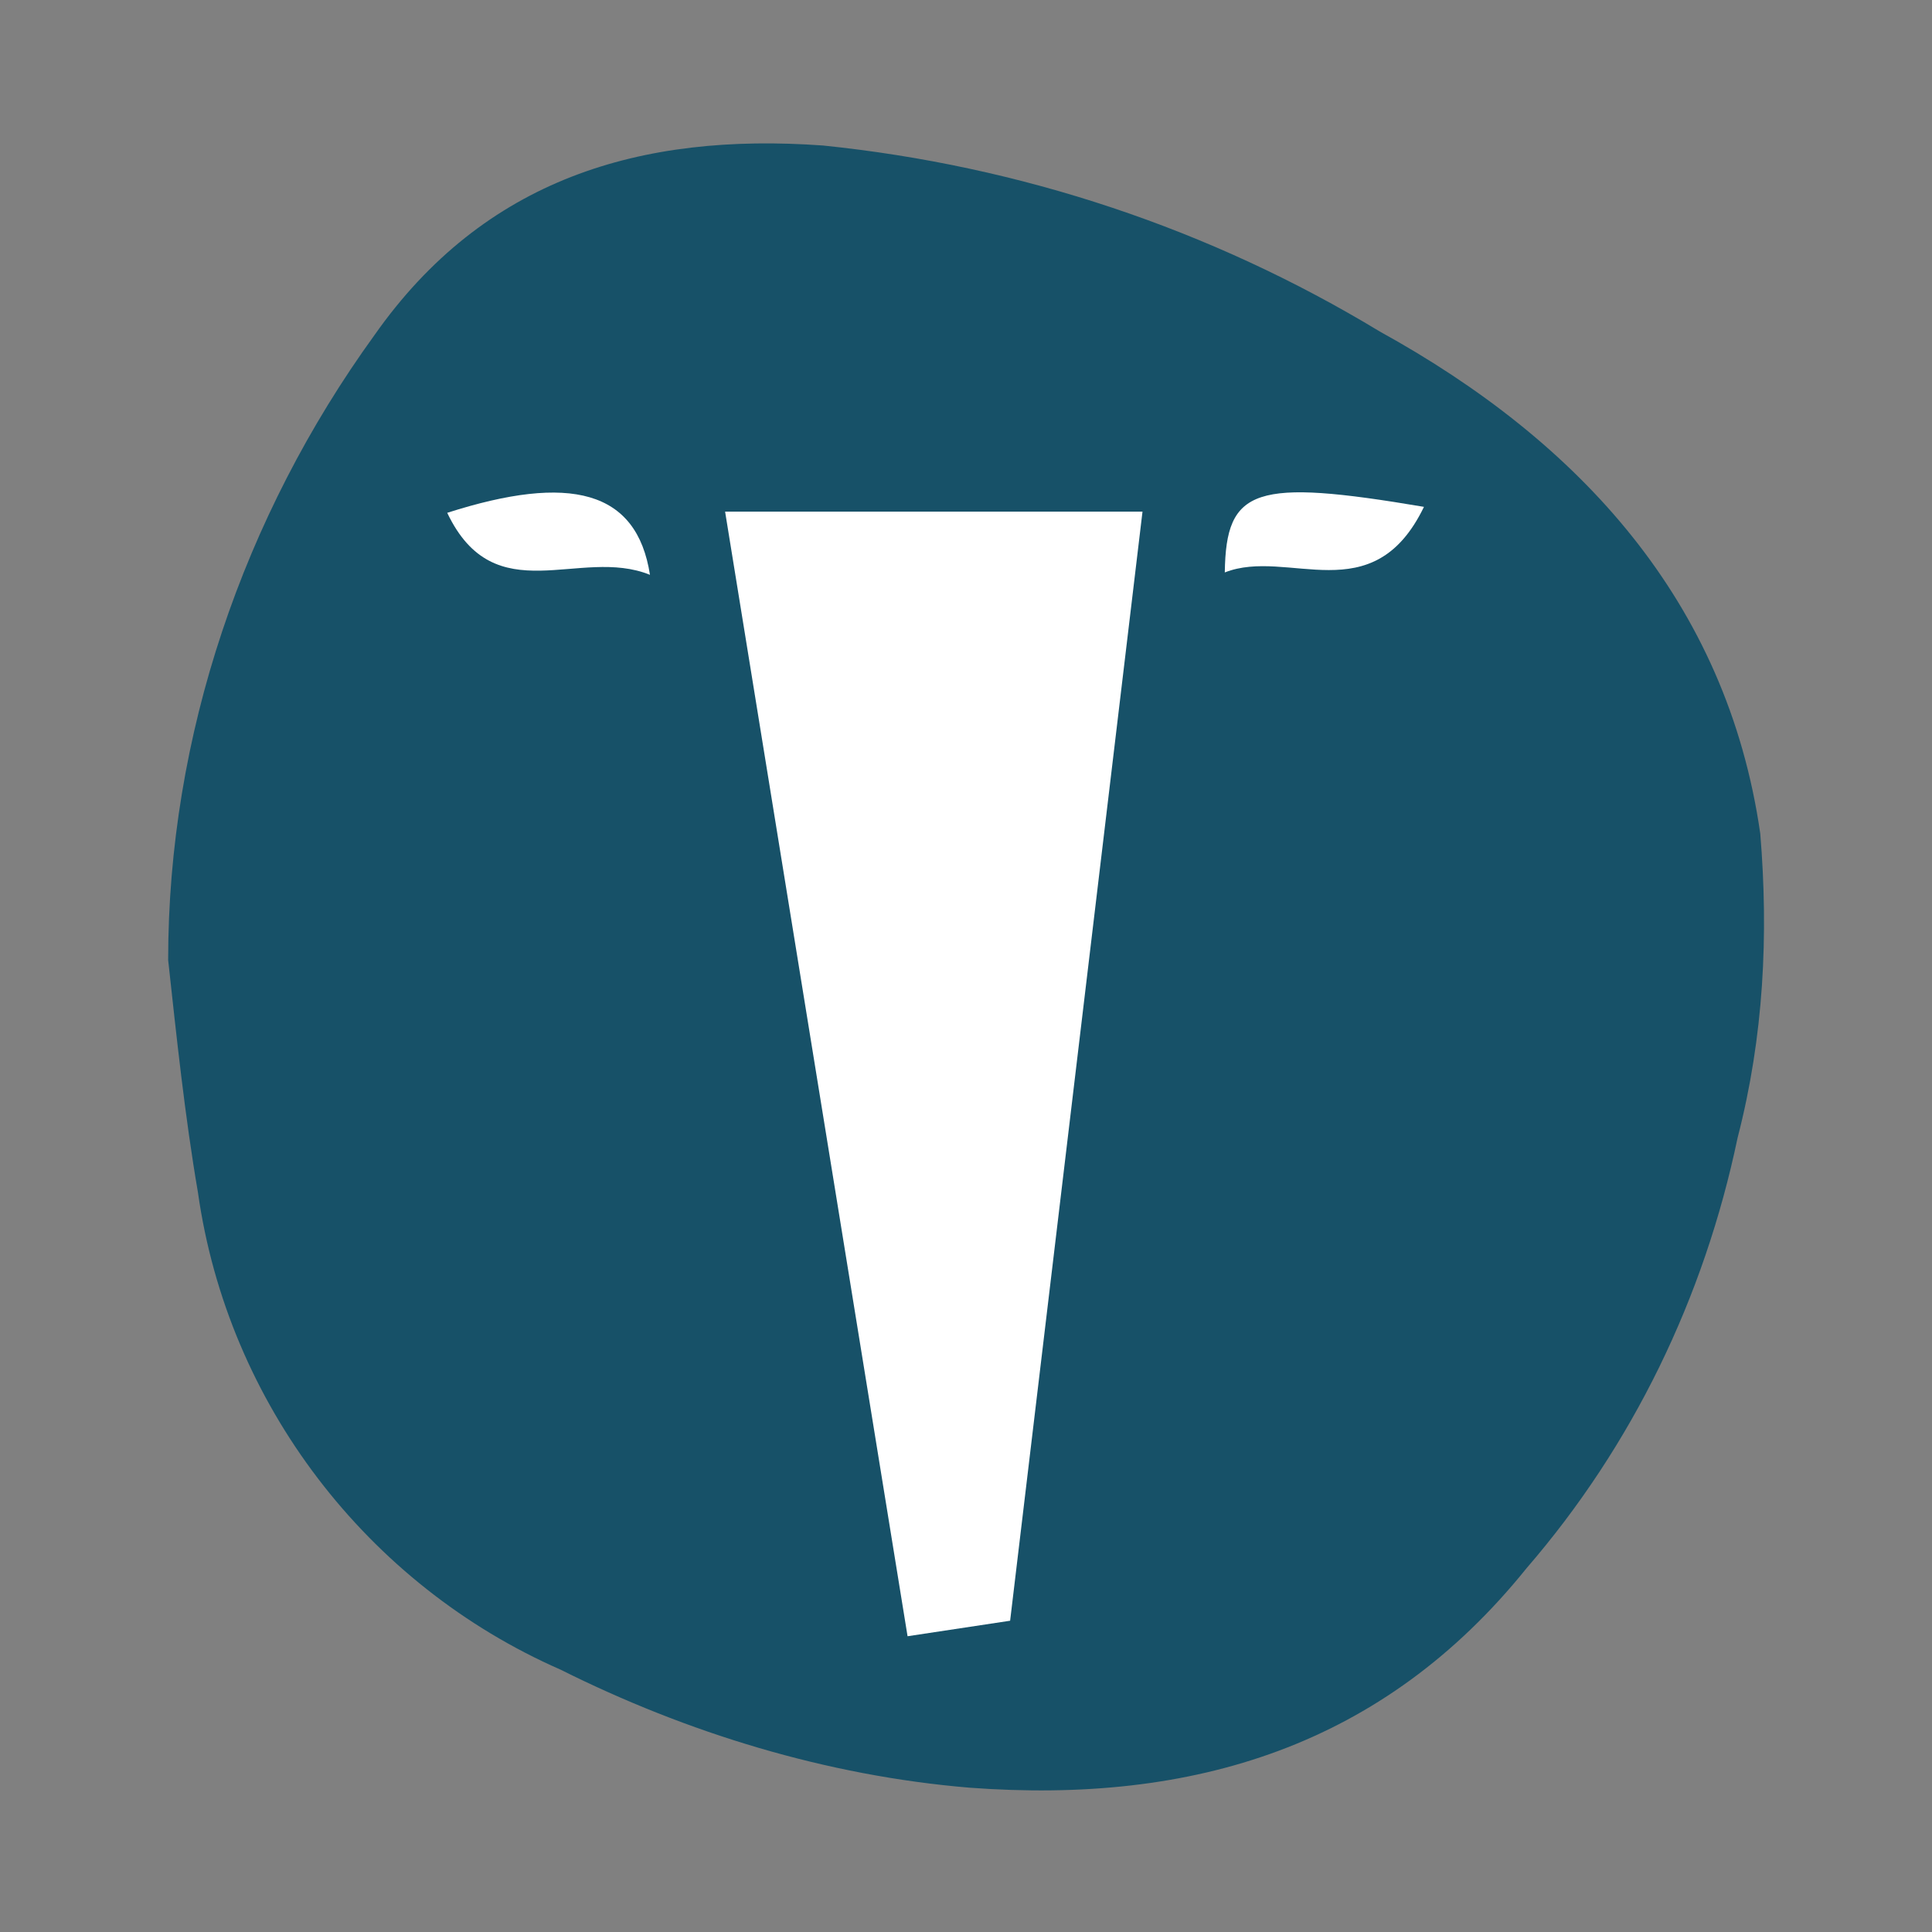
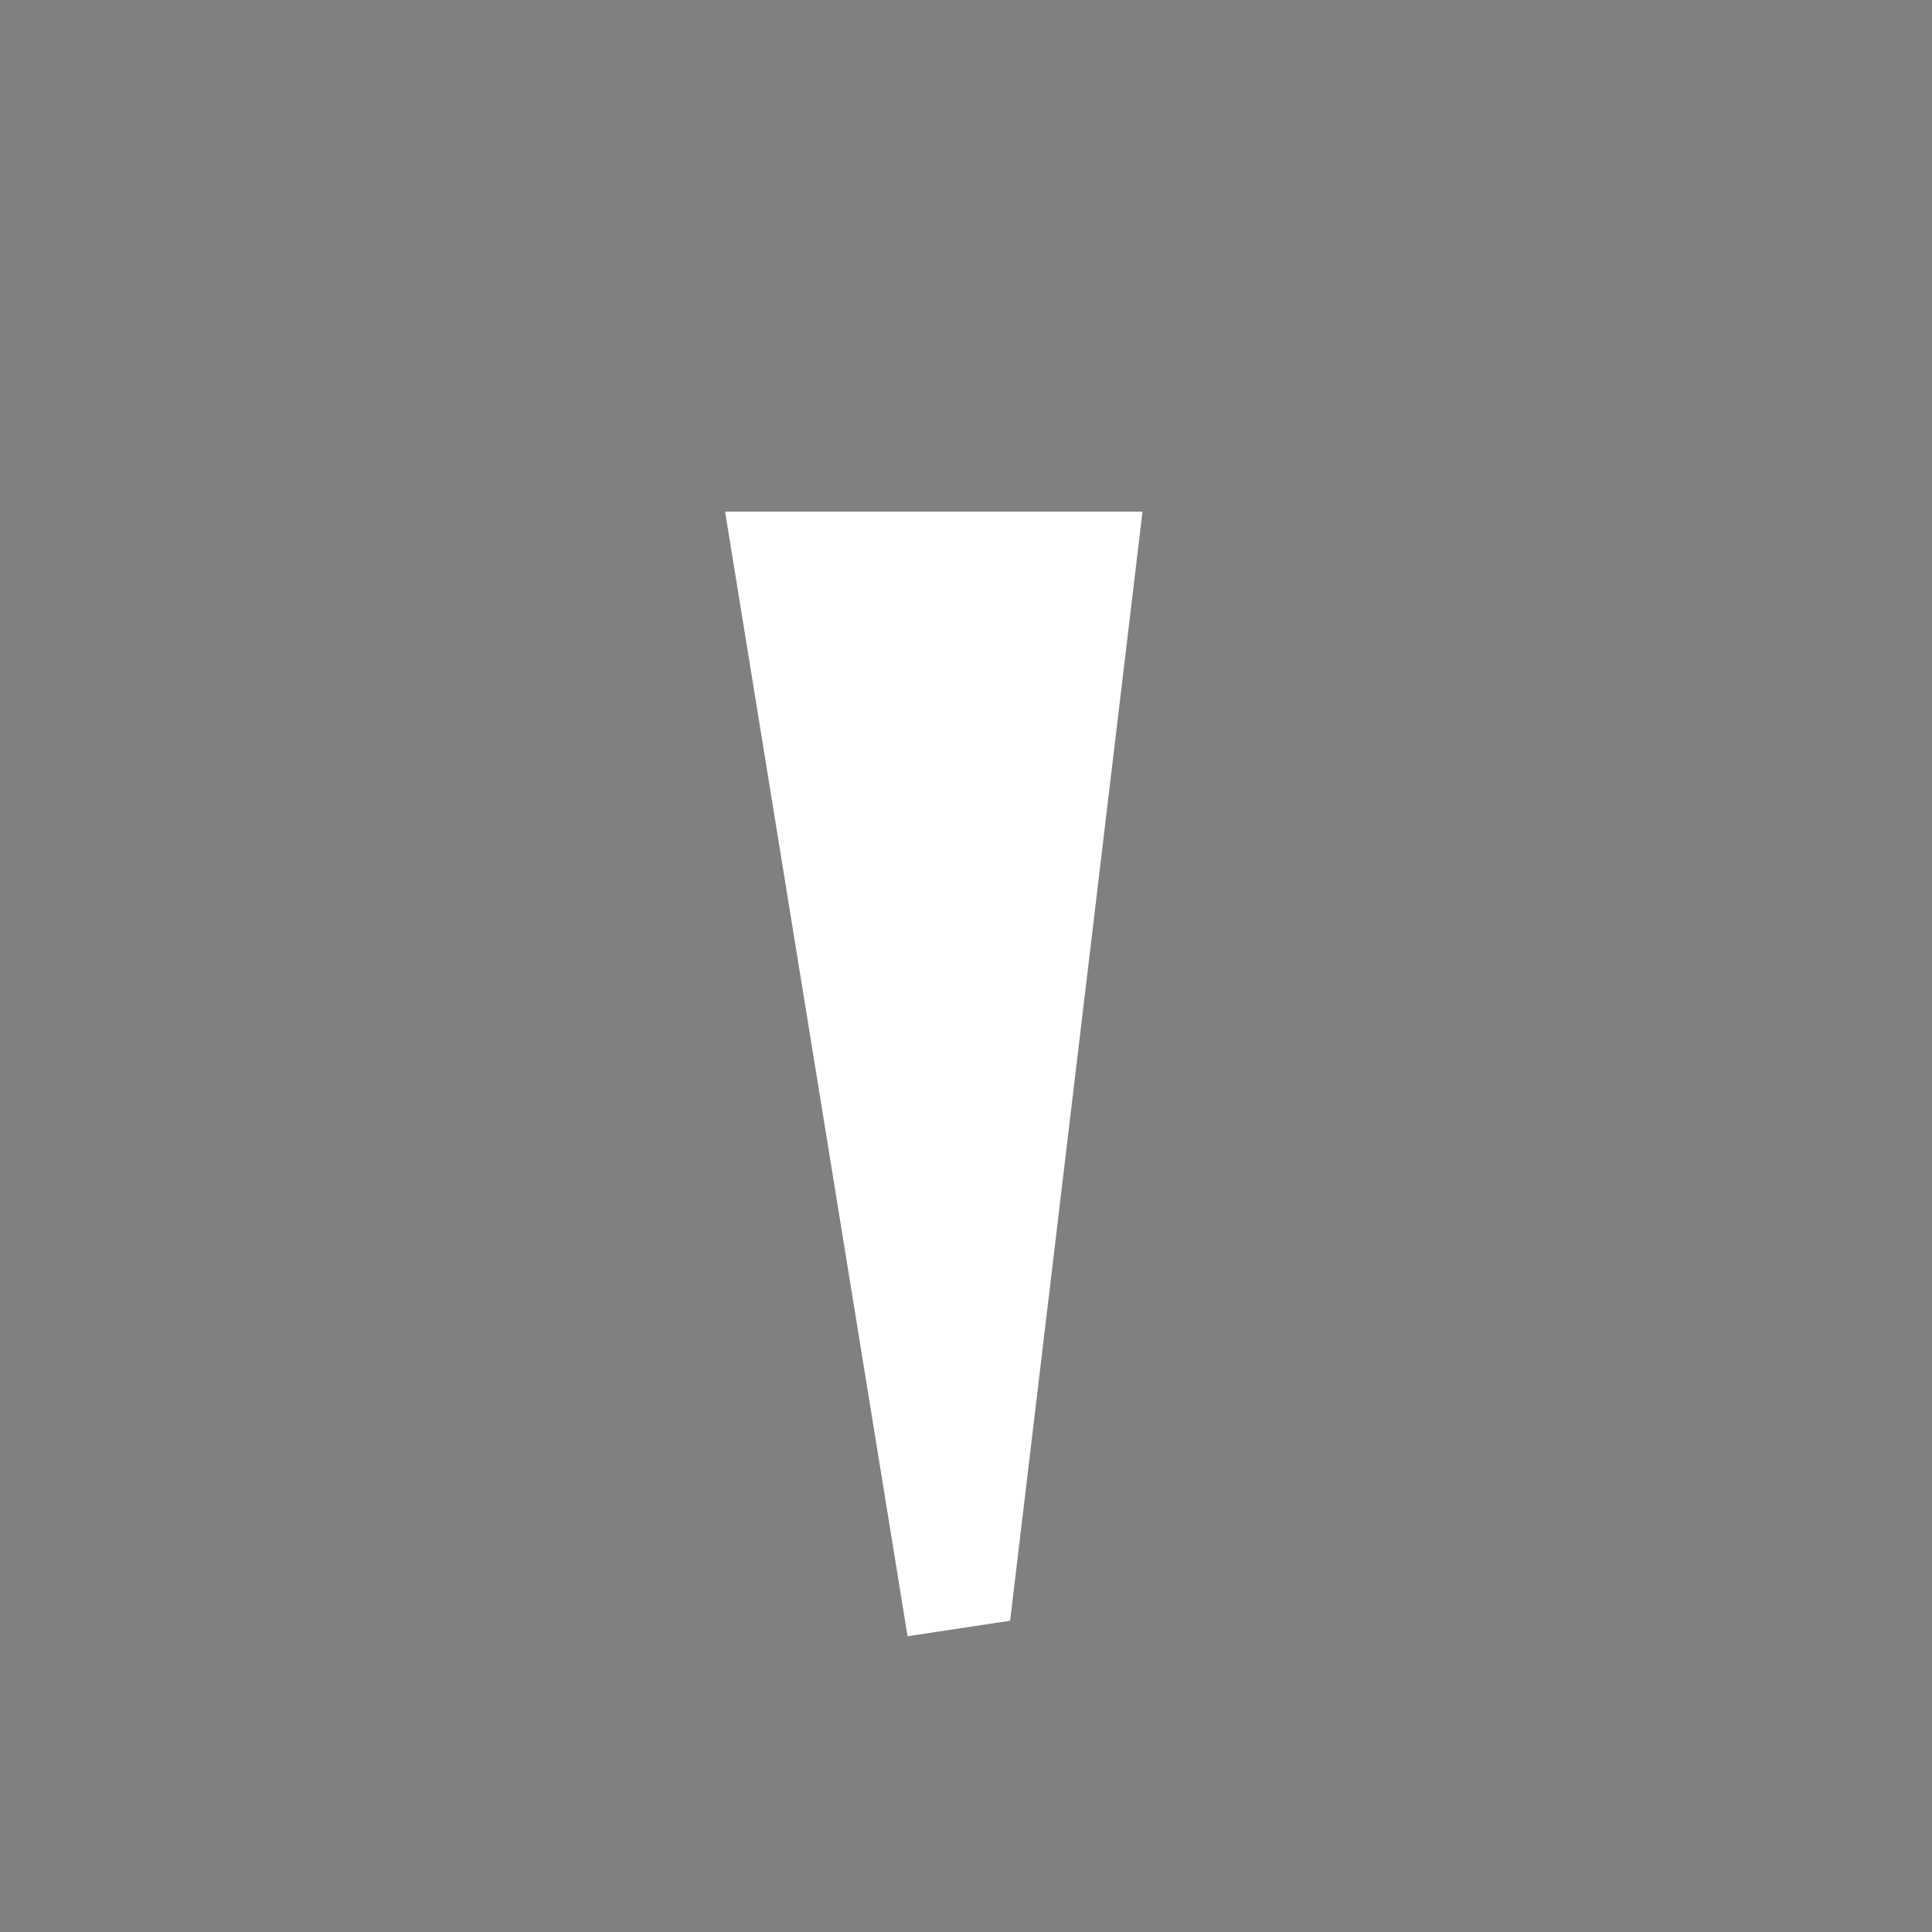
<svg xmlns="http://www.w3.org/2000/svg" id="Layer_1" x="0px" y="0px" viewBox="0 0 162 162" style="enable-background:new 0 0 162 162;" xml:space="preserve">
  <rect x="0" y="0" width="162" height="162" fill="#808080" stroke="none" />
  <style type="text/css">	.st0{fill:#175168;}	.st1{fill:#FFFFFF;}</style>
-   <path class="st0" d="M147.6,69.9c-2.8-19.5-15.2-32.9-31.9-42.1C101.5,19.2,85.6,13.9,69,12.2C53.7,11.1,40.6,15,31.4,28.1 c-11,15.2-17.3,33.6-17.3,52.4c0.7,6.4,1.4,13.1,2.5,19.5c2.5,17.7,14.2,32.9,30.4,40c10.6,5.3,22.3,8.9,34.3,9.9 c18.8,1.4,34.7-3.5,46.7-18.4c8.9-10.3,14.9-22.7,17.7-36.1C147.9,86.9,148.3,78.4,147.6,69.9z" />
  <g>
    <g>
      <path class="st1" d="M95.8,42.9l-11.1,93l-8.6,1.3L60.8,42.9H95.8z" />
    </g>
-     <path class="st1" d="M119.4,42.5c-4.3,8.9-11.4,3.4-16.7,5.5C102.8,40.9,105.2,40.1,119.4,42.5z" />
-     <path class="st1" d="M54.5,48.2c-5.9-2.4-13,3.2-17-5.2C47.8,39.7,53.4,41.1,54.5,48.2z" />
  </g>
</svg>